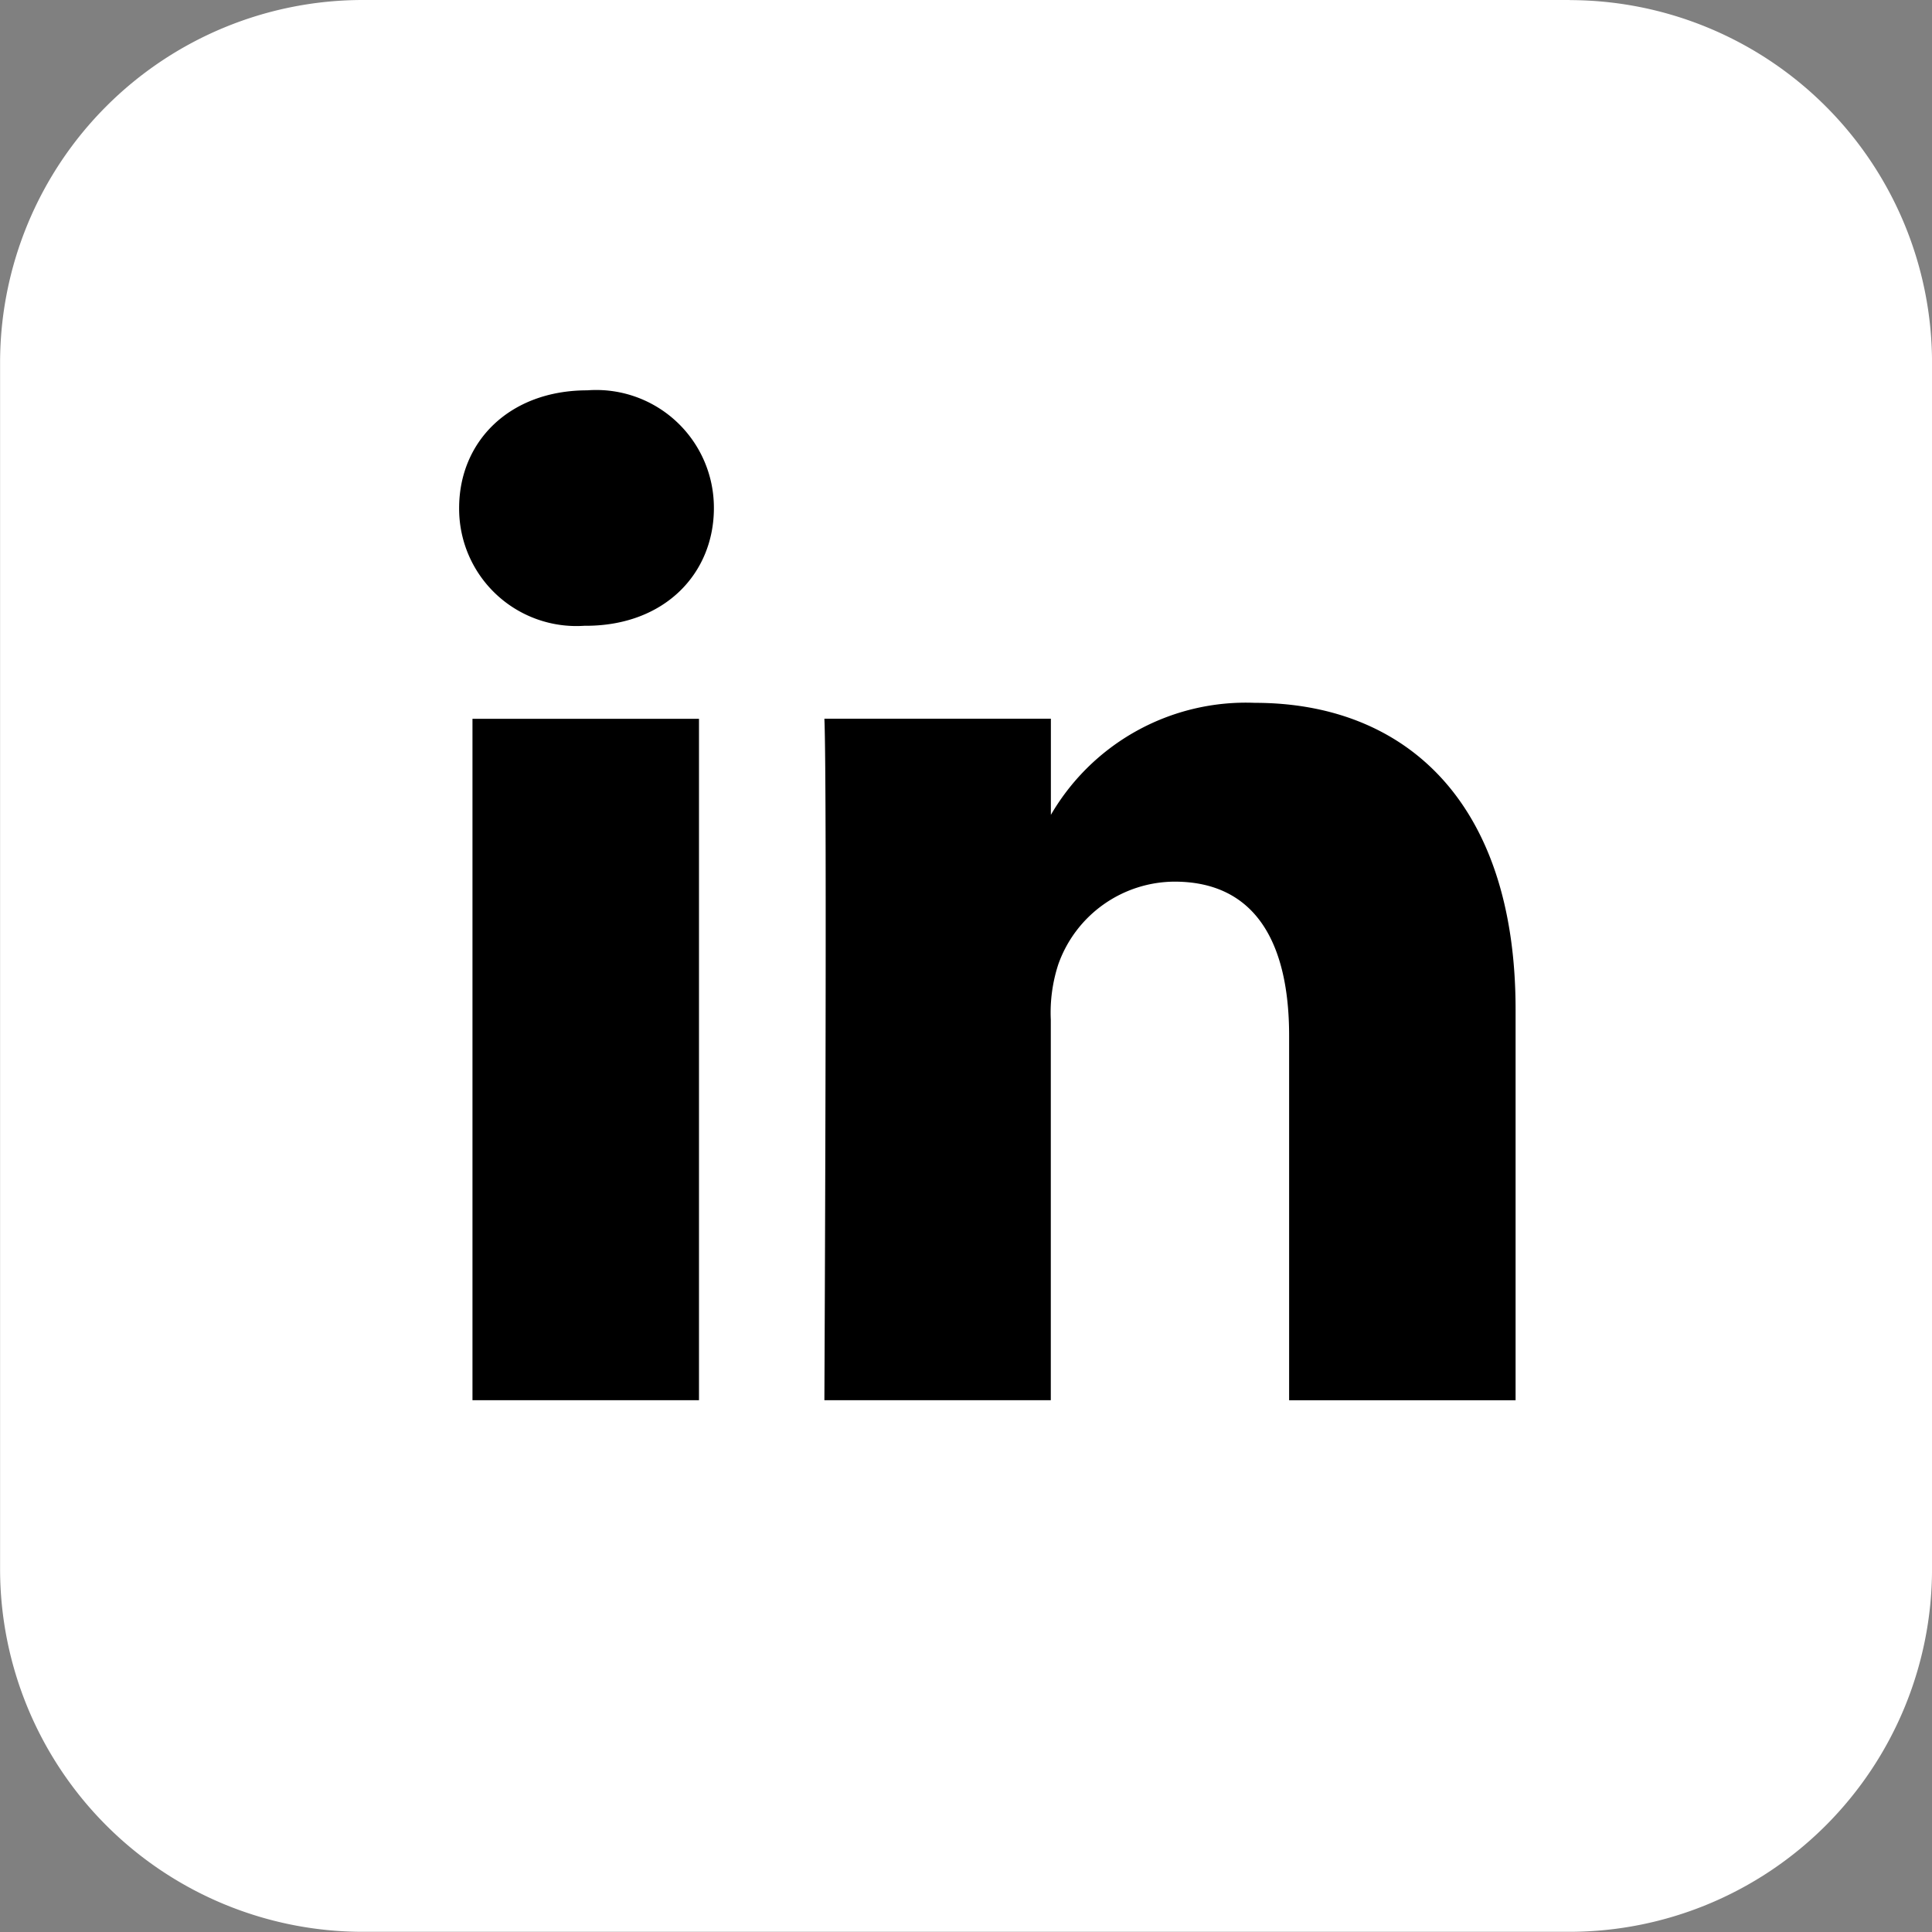
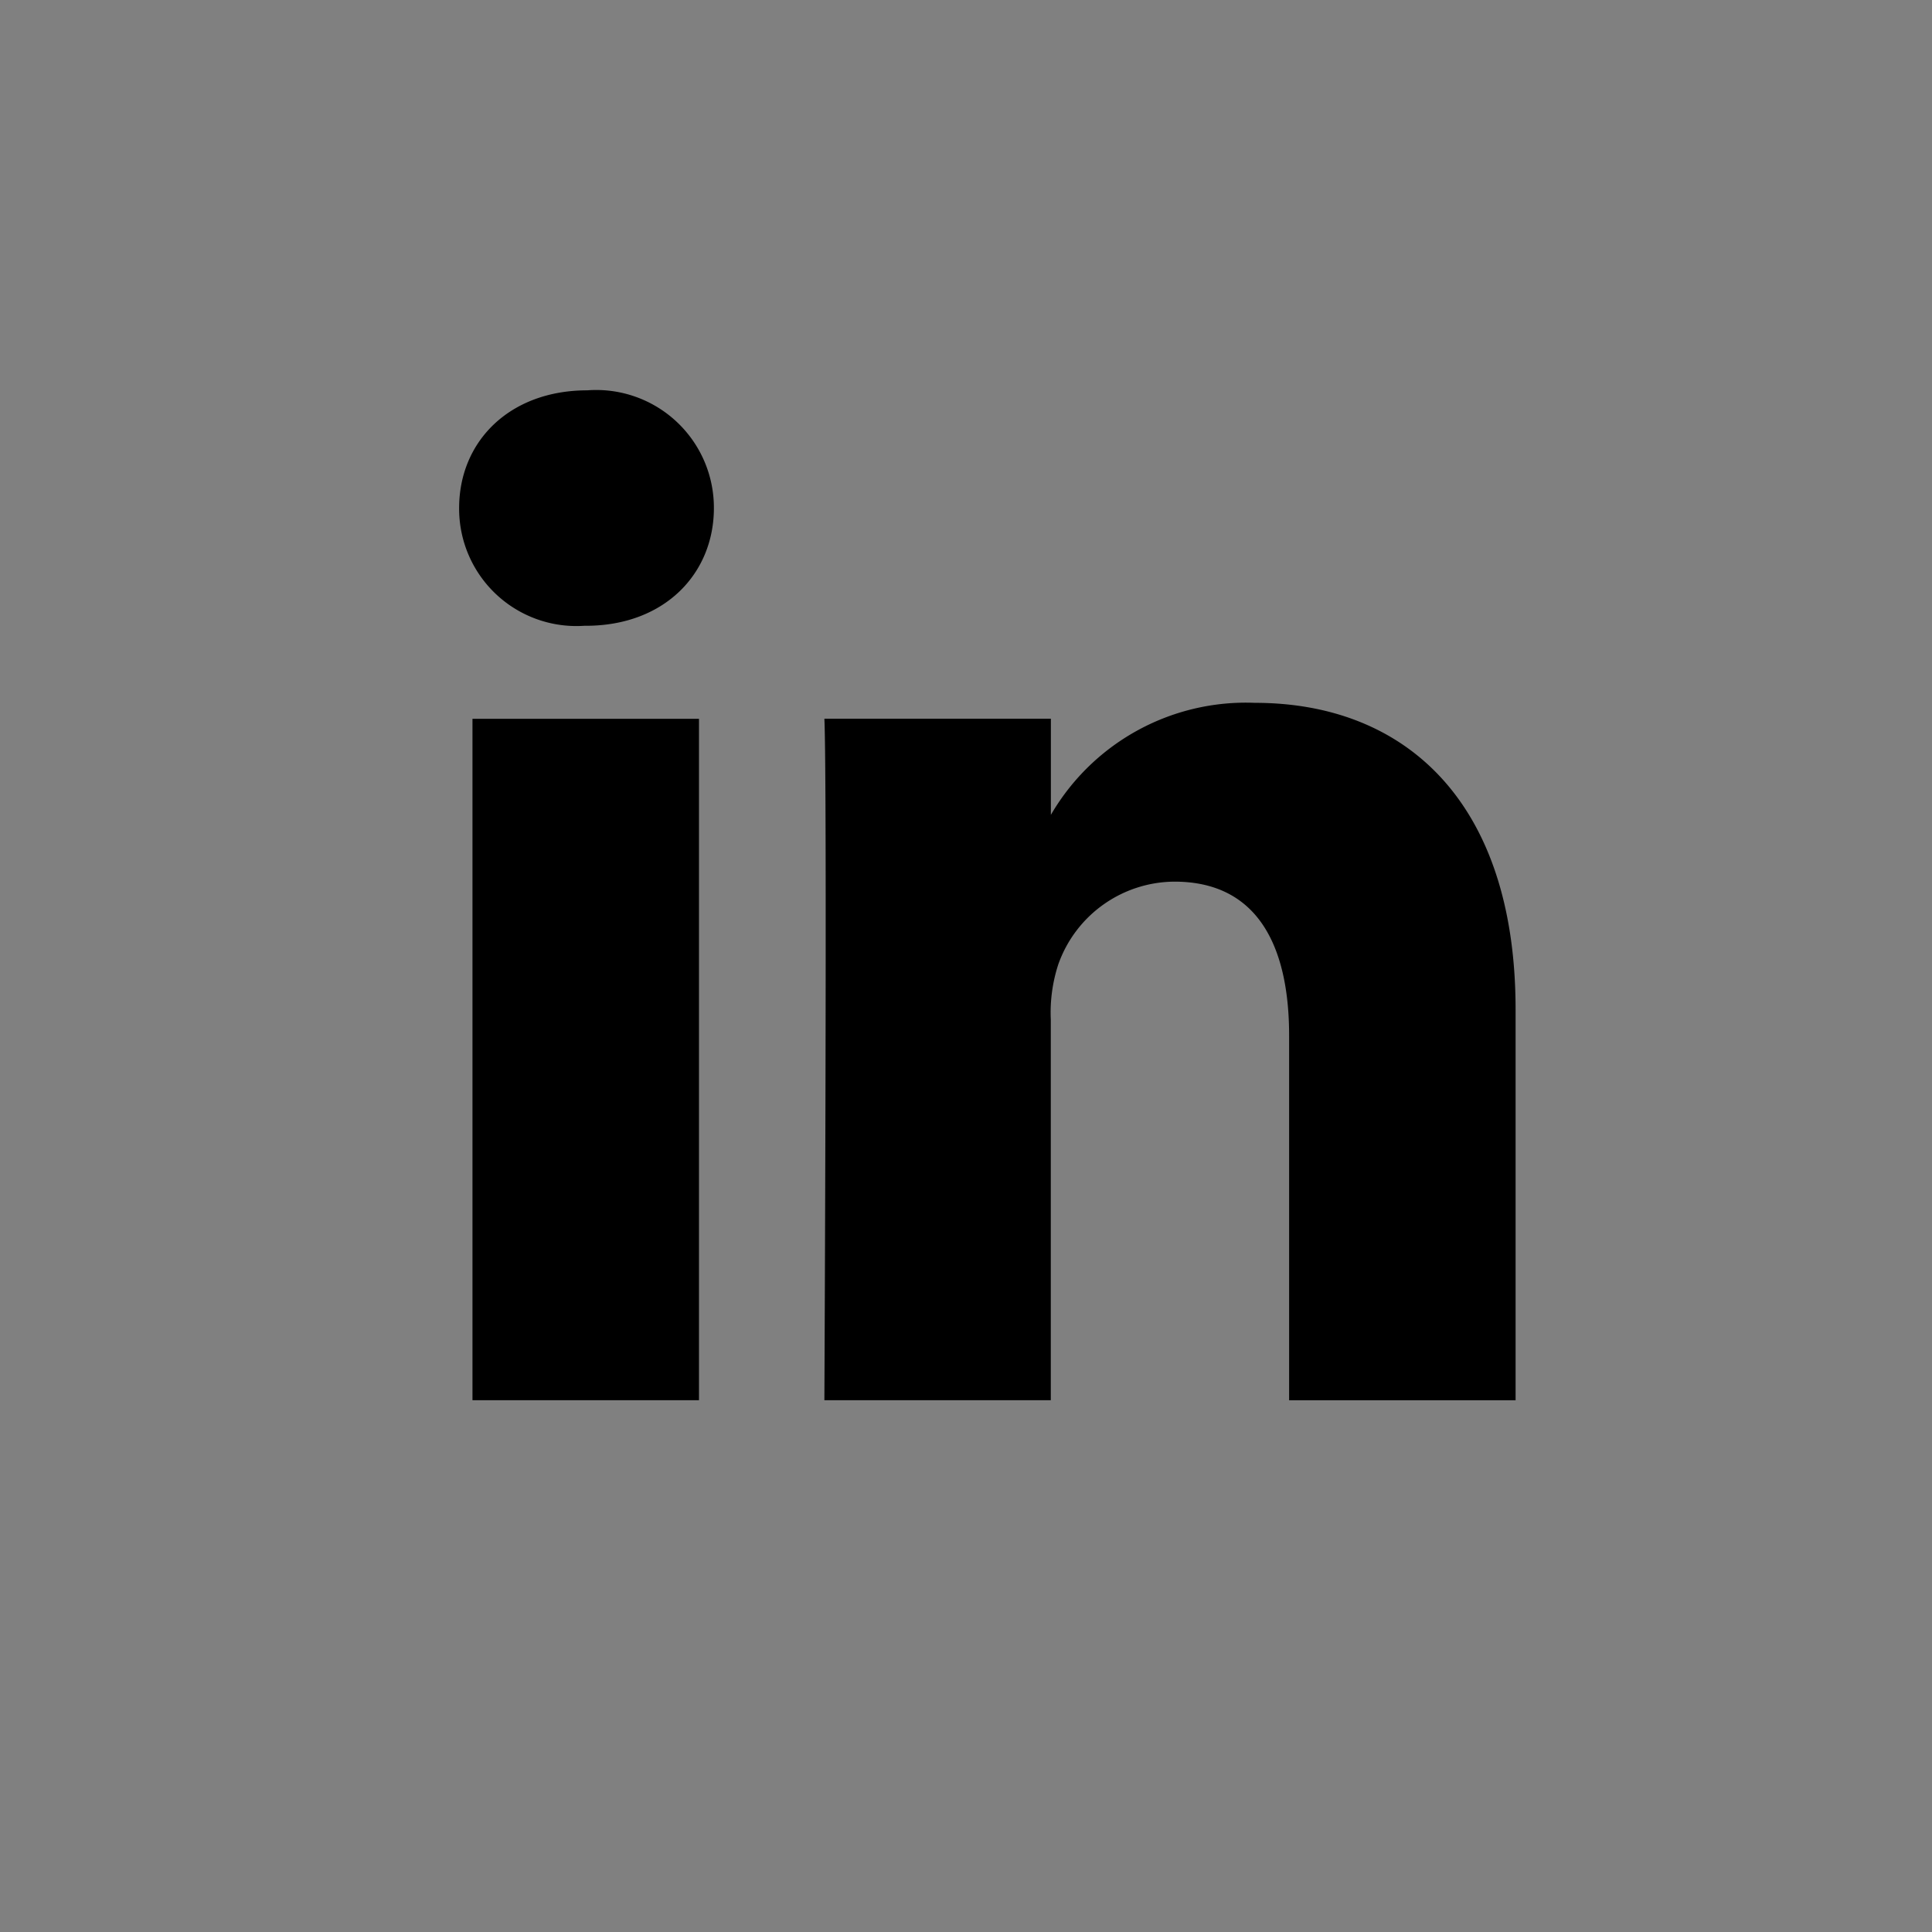
<svg xmlns="http://www.w3.org/2000/svg" id="Group_751" data-name="Group 751" width="74.136" height="74.138" viewBox="0 0 74.136 74.138">
  <rect x="0" y="0" width="74.136" height="74.138" fill="#808080" stroke="none" />
-   <path id="Path_435" data-name="Path 435" d="M206.088,141.349H159.753a13.921,13.921,0,0,0-13.9,13.9v46.329a13.927,13.927,0,0,0,13.9,13.9h46.334a13.926,13.926,0,0,0,13.9-13.9V155.253a13.921,13.921,0,0,0-13.9-13.9Z" transform="translate(-145.85 -141.349)" fill="#fff" />
  <path id="Path_511" data-name="Path 511" d="M1945.206,149.884V123.736h-8.692v26.147Zm-4.344-29.717c3.031,0,4.916-2.008,4.916-4.517a4.516,4.516,0,0,0-4.858-4.518c-2.975,0-4.918,1.952-4.918,4.518a4.5,4.5,0,0,0,4.8,4.517h.057Zm9.154,29.717h8.69v-14.6a5.96,5.96,0,0,1,.286-2.12,4.757,4.757,0,0,1,4.459-3.179c3.144,0,4.4,2.4,4.4,5.913v13.987h8.69V134.892c0-8.031-4.287-11.768-10-11.768a8.657,8.657,0,0,0-7.89,4.4h.058v-3.791h-8.691c.113,2.453,0,26.147,0,26.147Z" transform="translate(-1918.384 -96.154)" />
</svg>